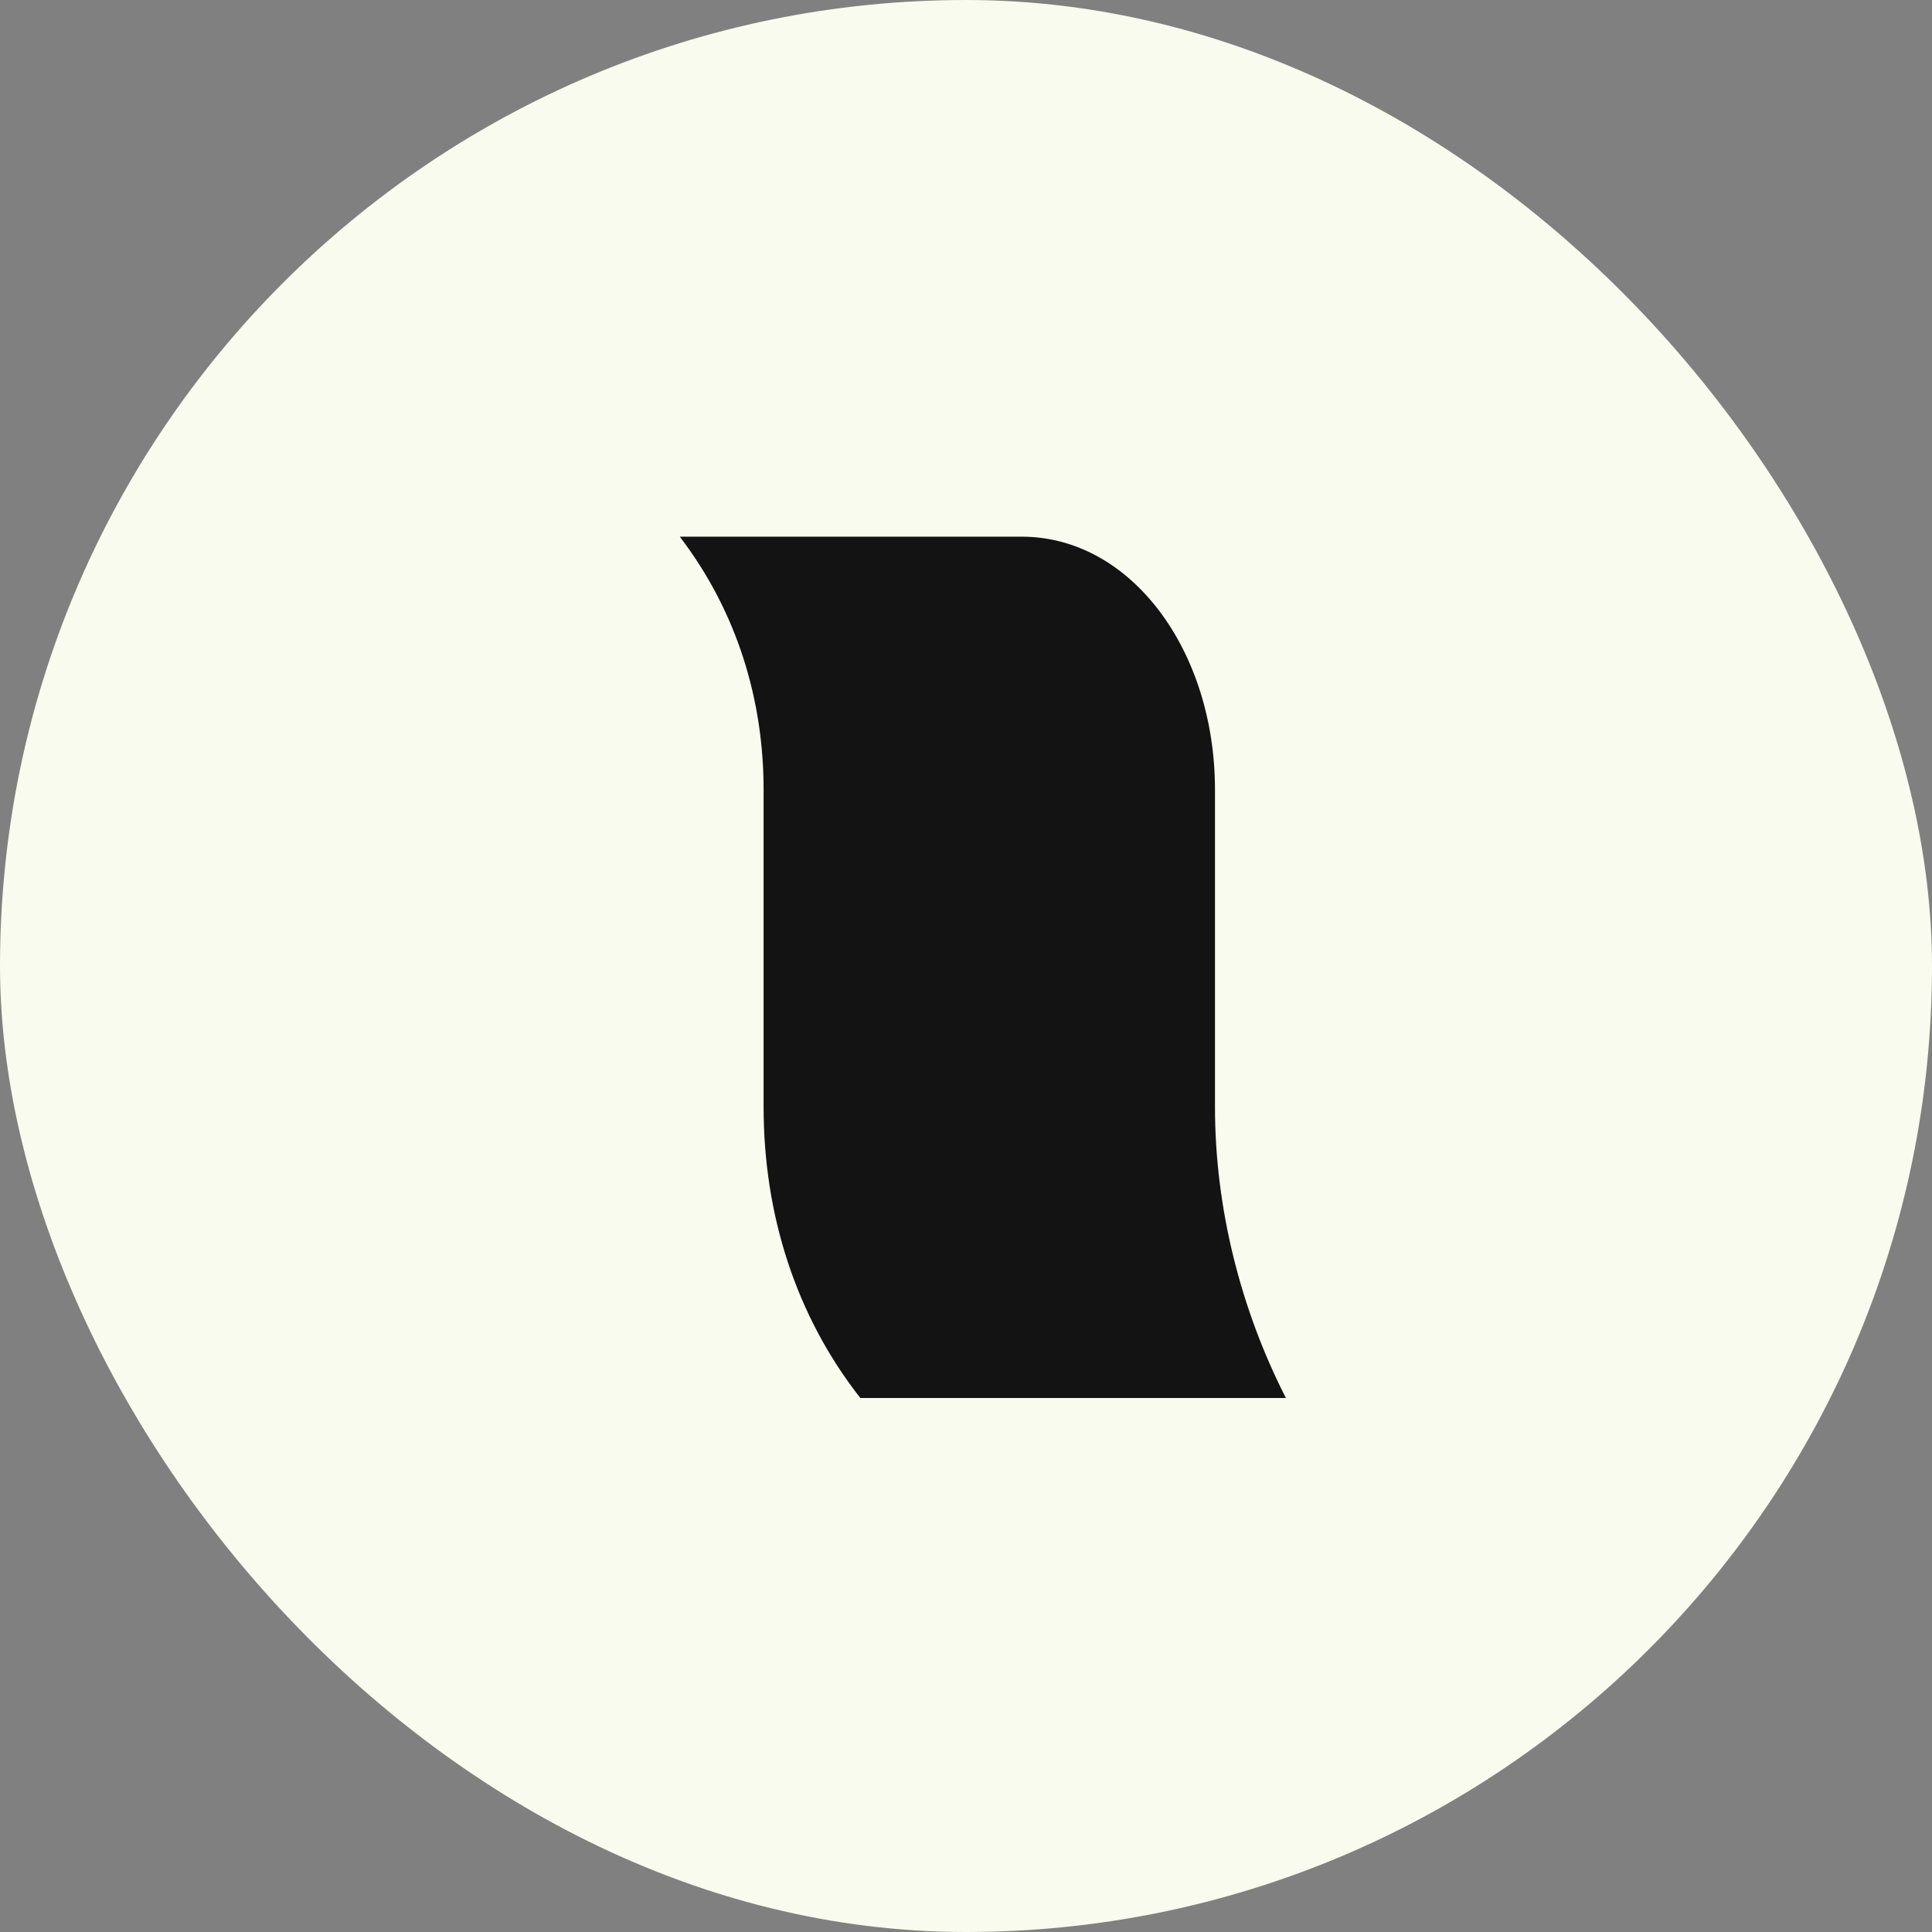
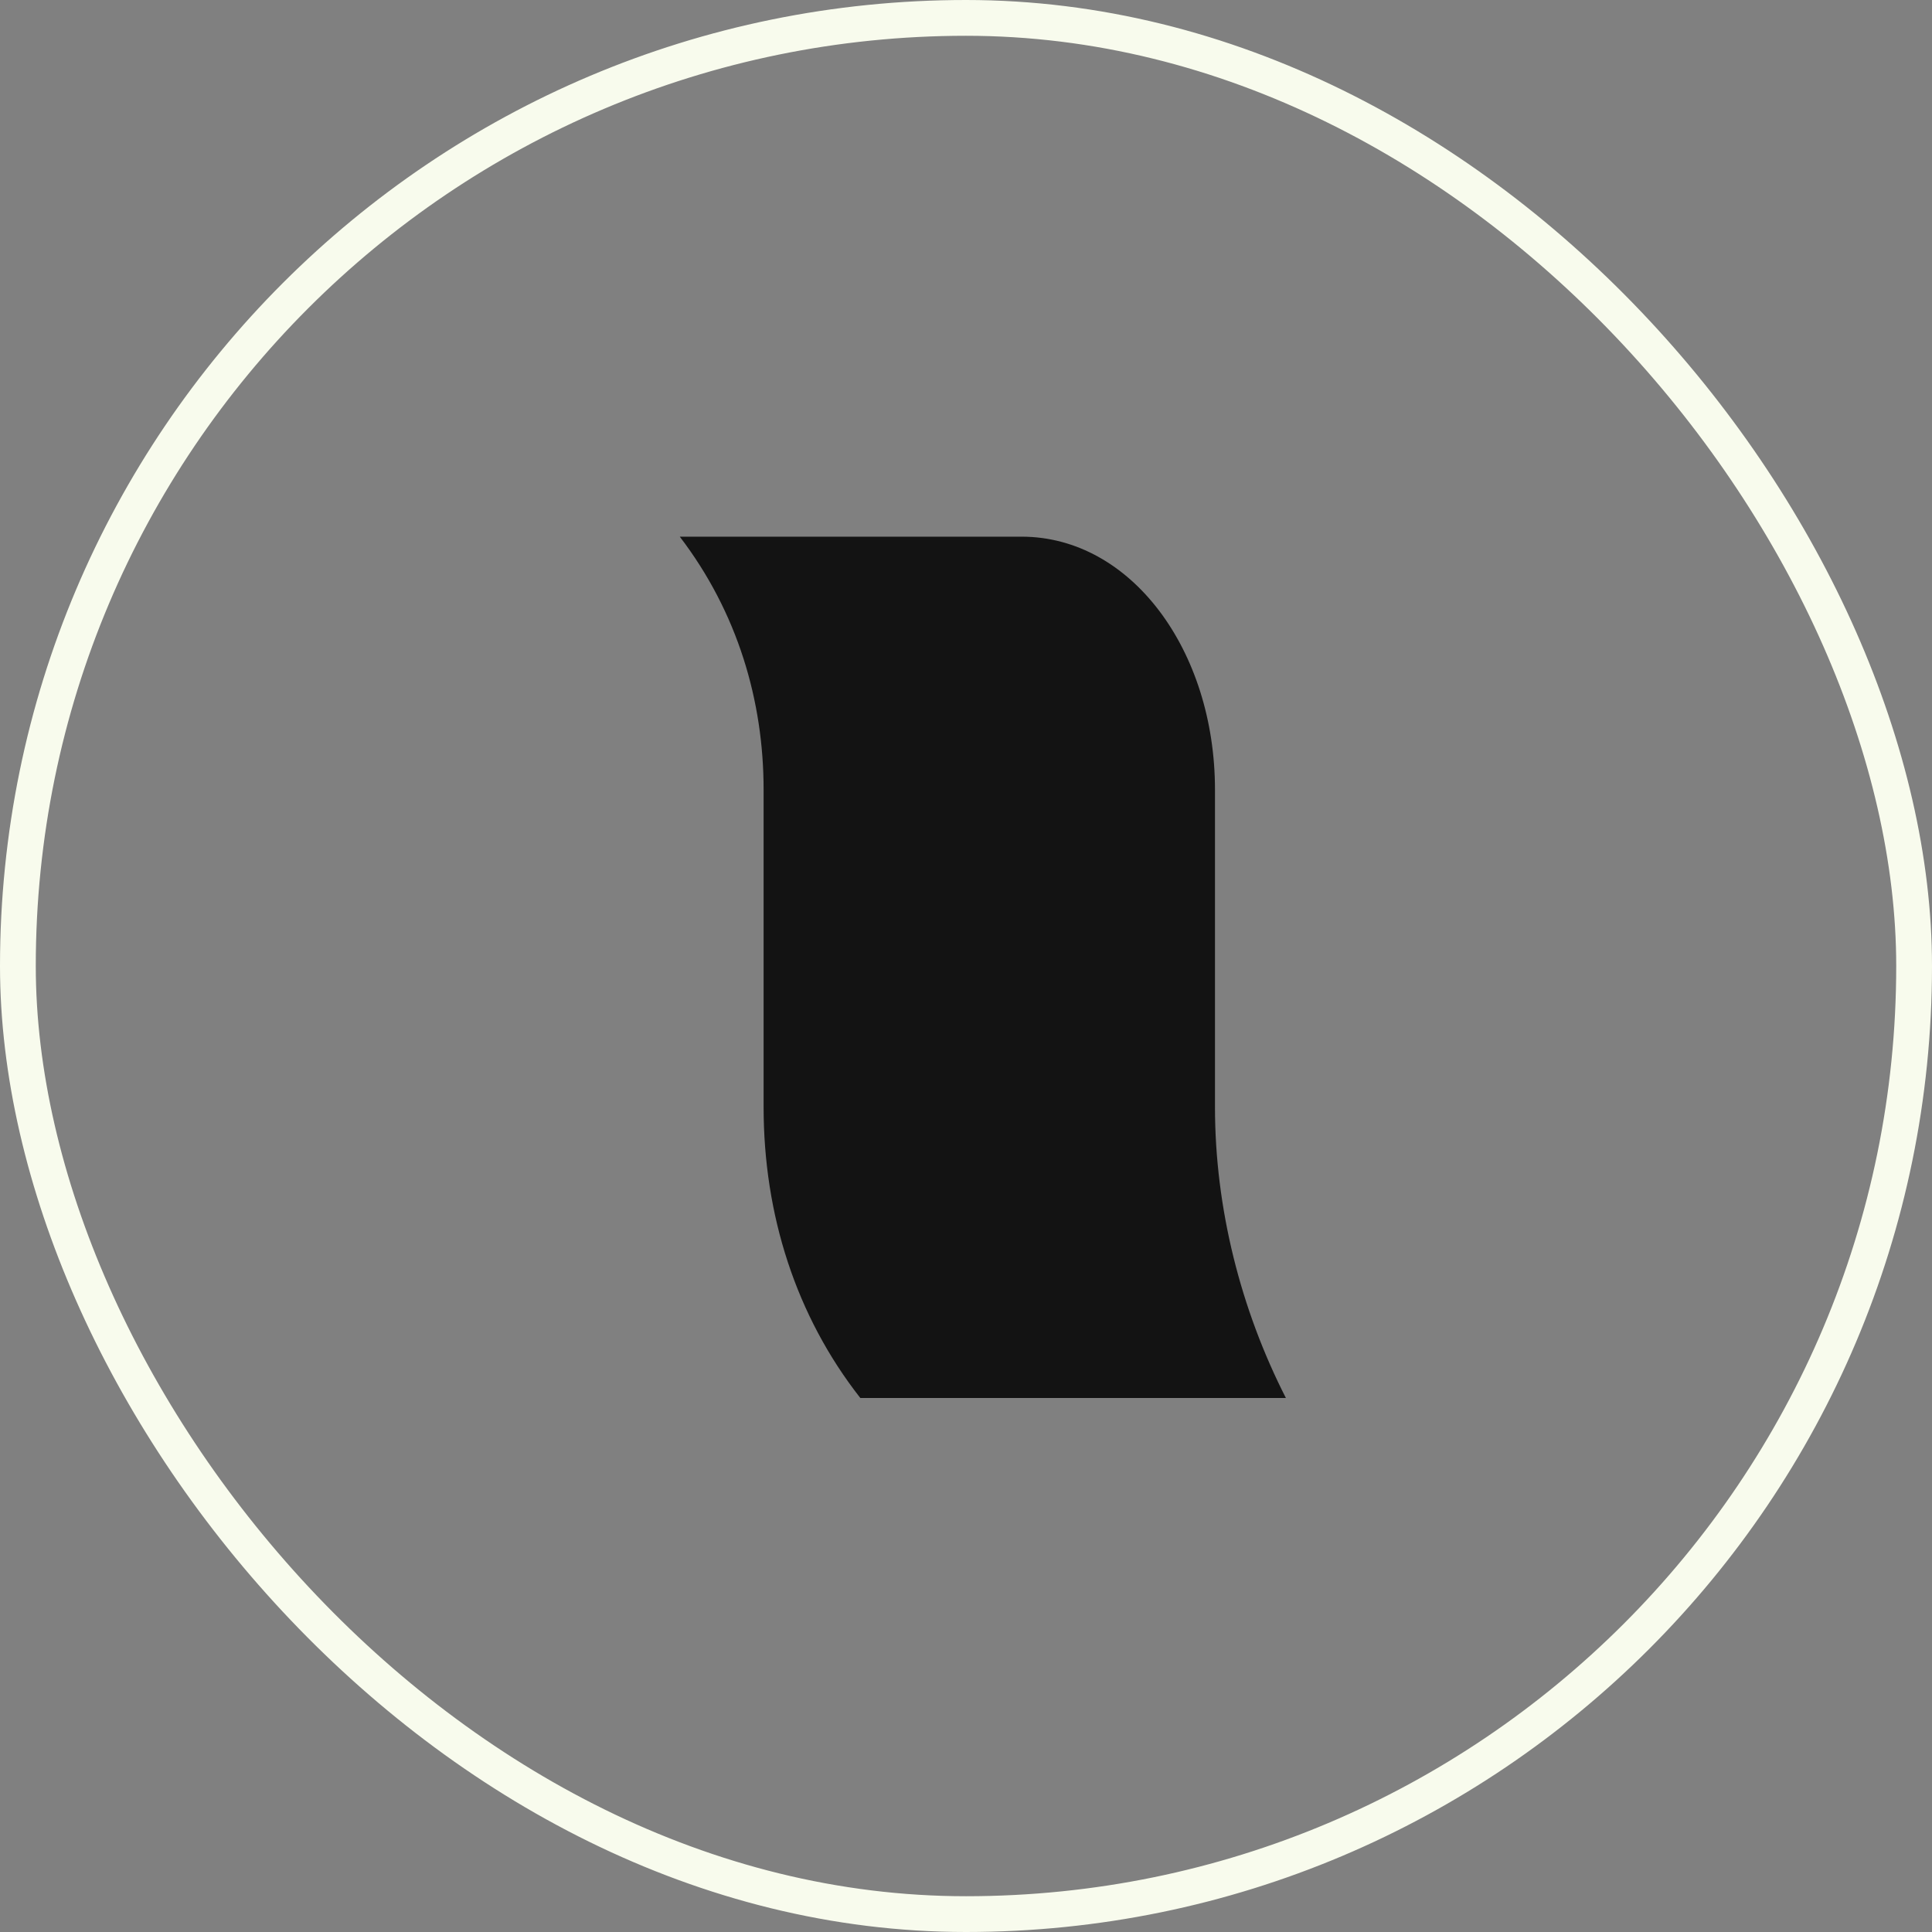
<svg xmlns="http://www.w3.org/2000/svg" width="54" height="54" viewBox="0 0 54 54" fill="none">
  <rect x="0" y="0" width="54" height="54" fill="#808080" stroke="none" />
-   <rect x="0.5" y="0.5" width="53" height="53" rx="26.5" fill="#F8FBED" />
  <rect x="0.5" y="0.5" width="53" height="53" rx="26.5" stroke="#F8FBED" />
-   <path d="M21.343 30.941C21.343 33.947 22.244 36.776 24.046 39.074H35.941C34.679 36.599 33.959 33.77 33.959 30.941V22.072C33.959 18.183 31.616 15 28.552 15H19C20.622 17.122 21.343 19.597 21.343 22.072V22.779V22.956V30.941Z" fill="#131313" />
+   <path d="M21.343 30.941C21.343 33.947 22.244 36.776 24.046 39.074H35.941C34.679 36.599 33.959 33.77 33.959 30.941V22.072C33.959 18.183 31.616 15 28.552 15H19C20.622 17.122 21.343 19.597 21.343 22.072V22.779V22.956Z" fill="#131313" />
</svg>